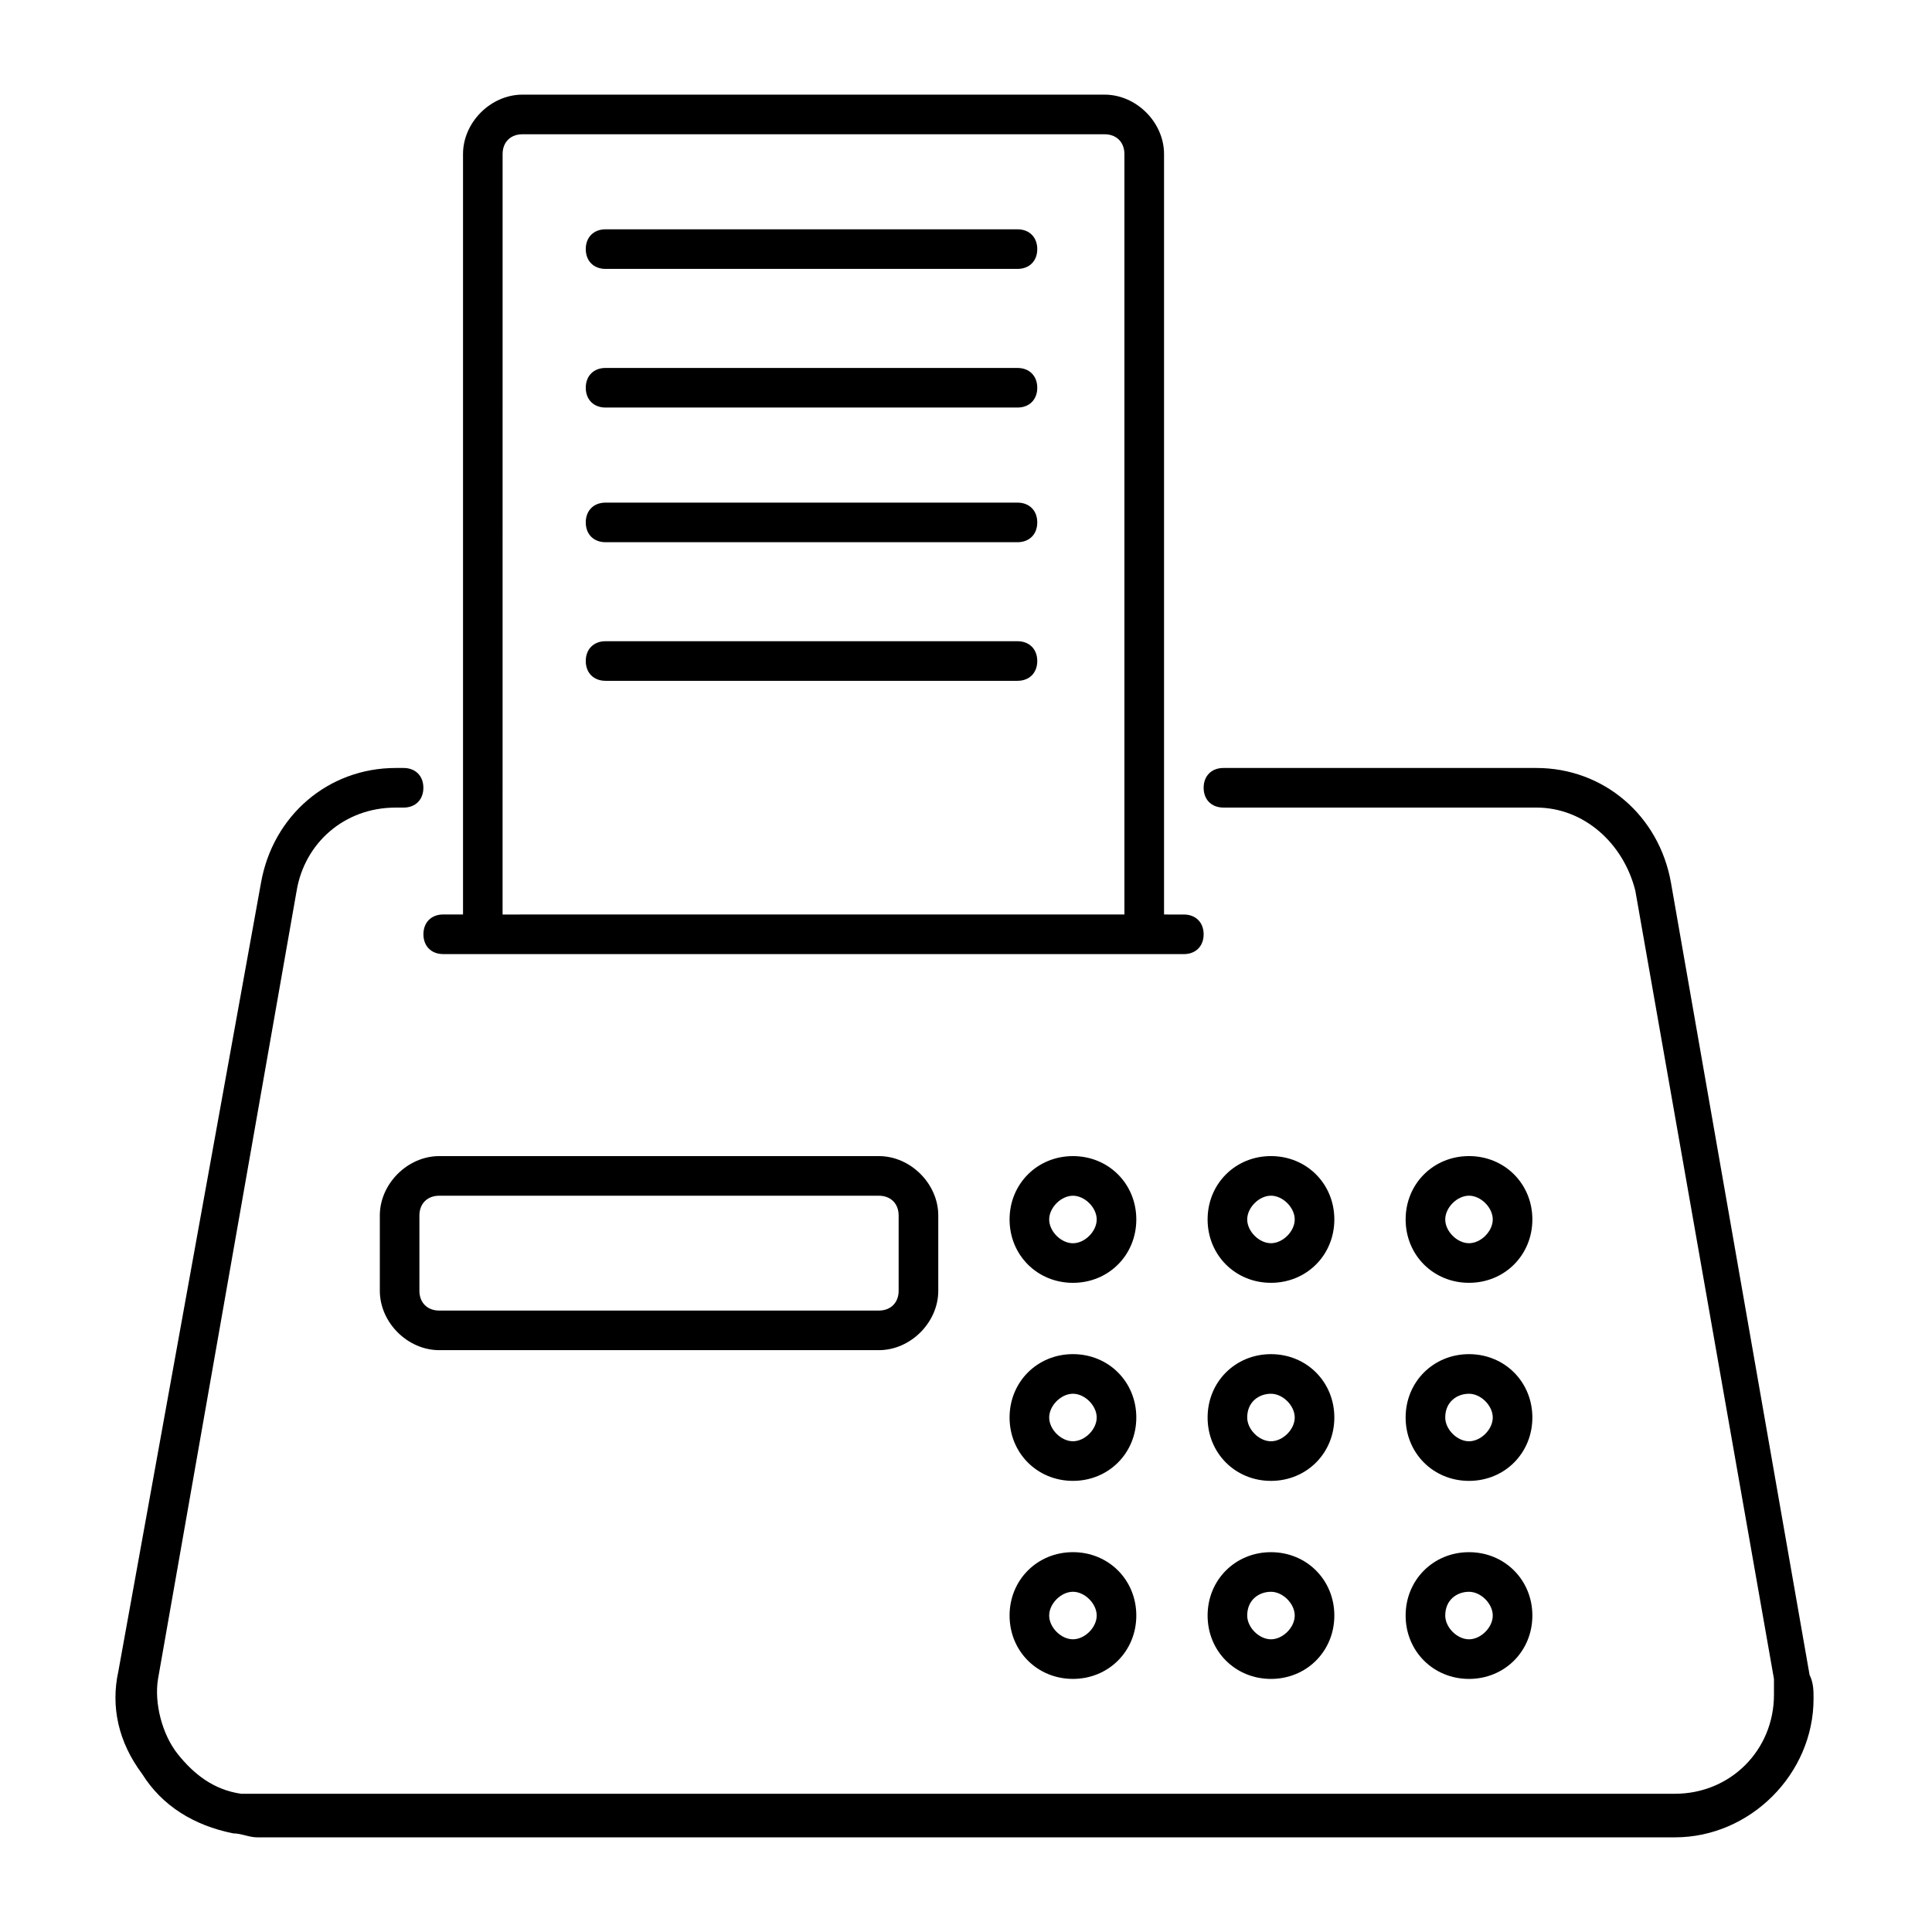
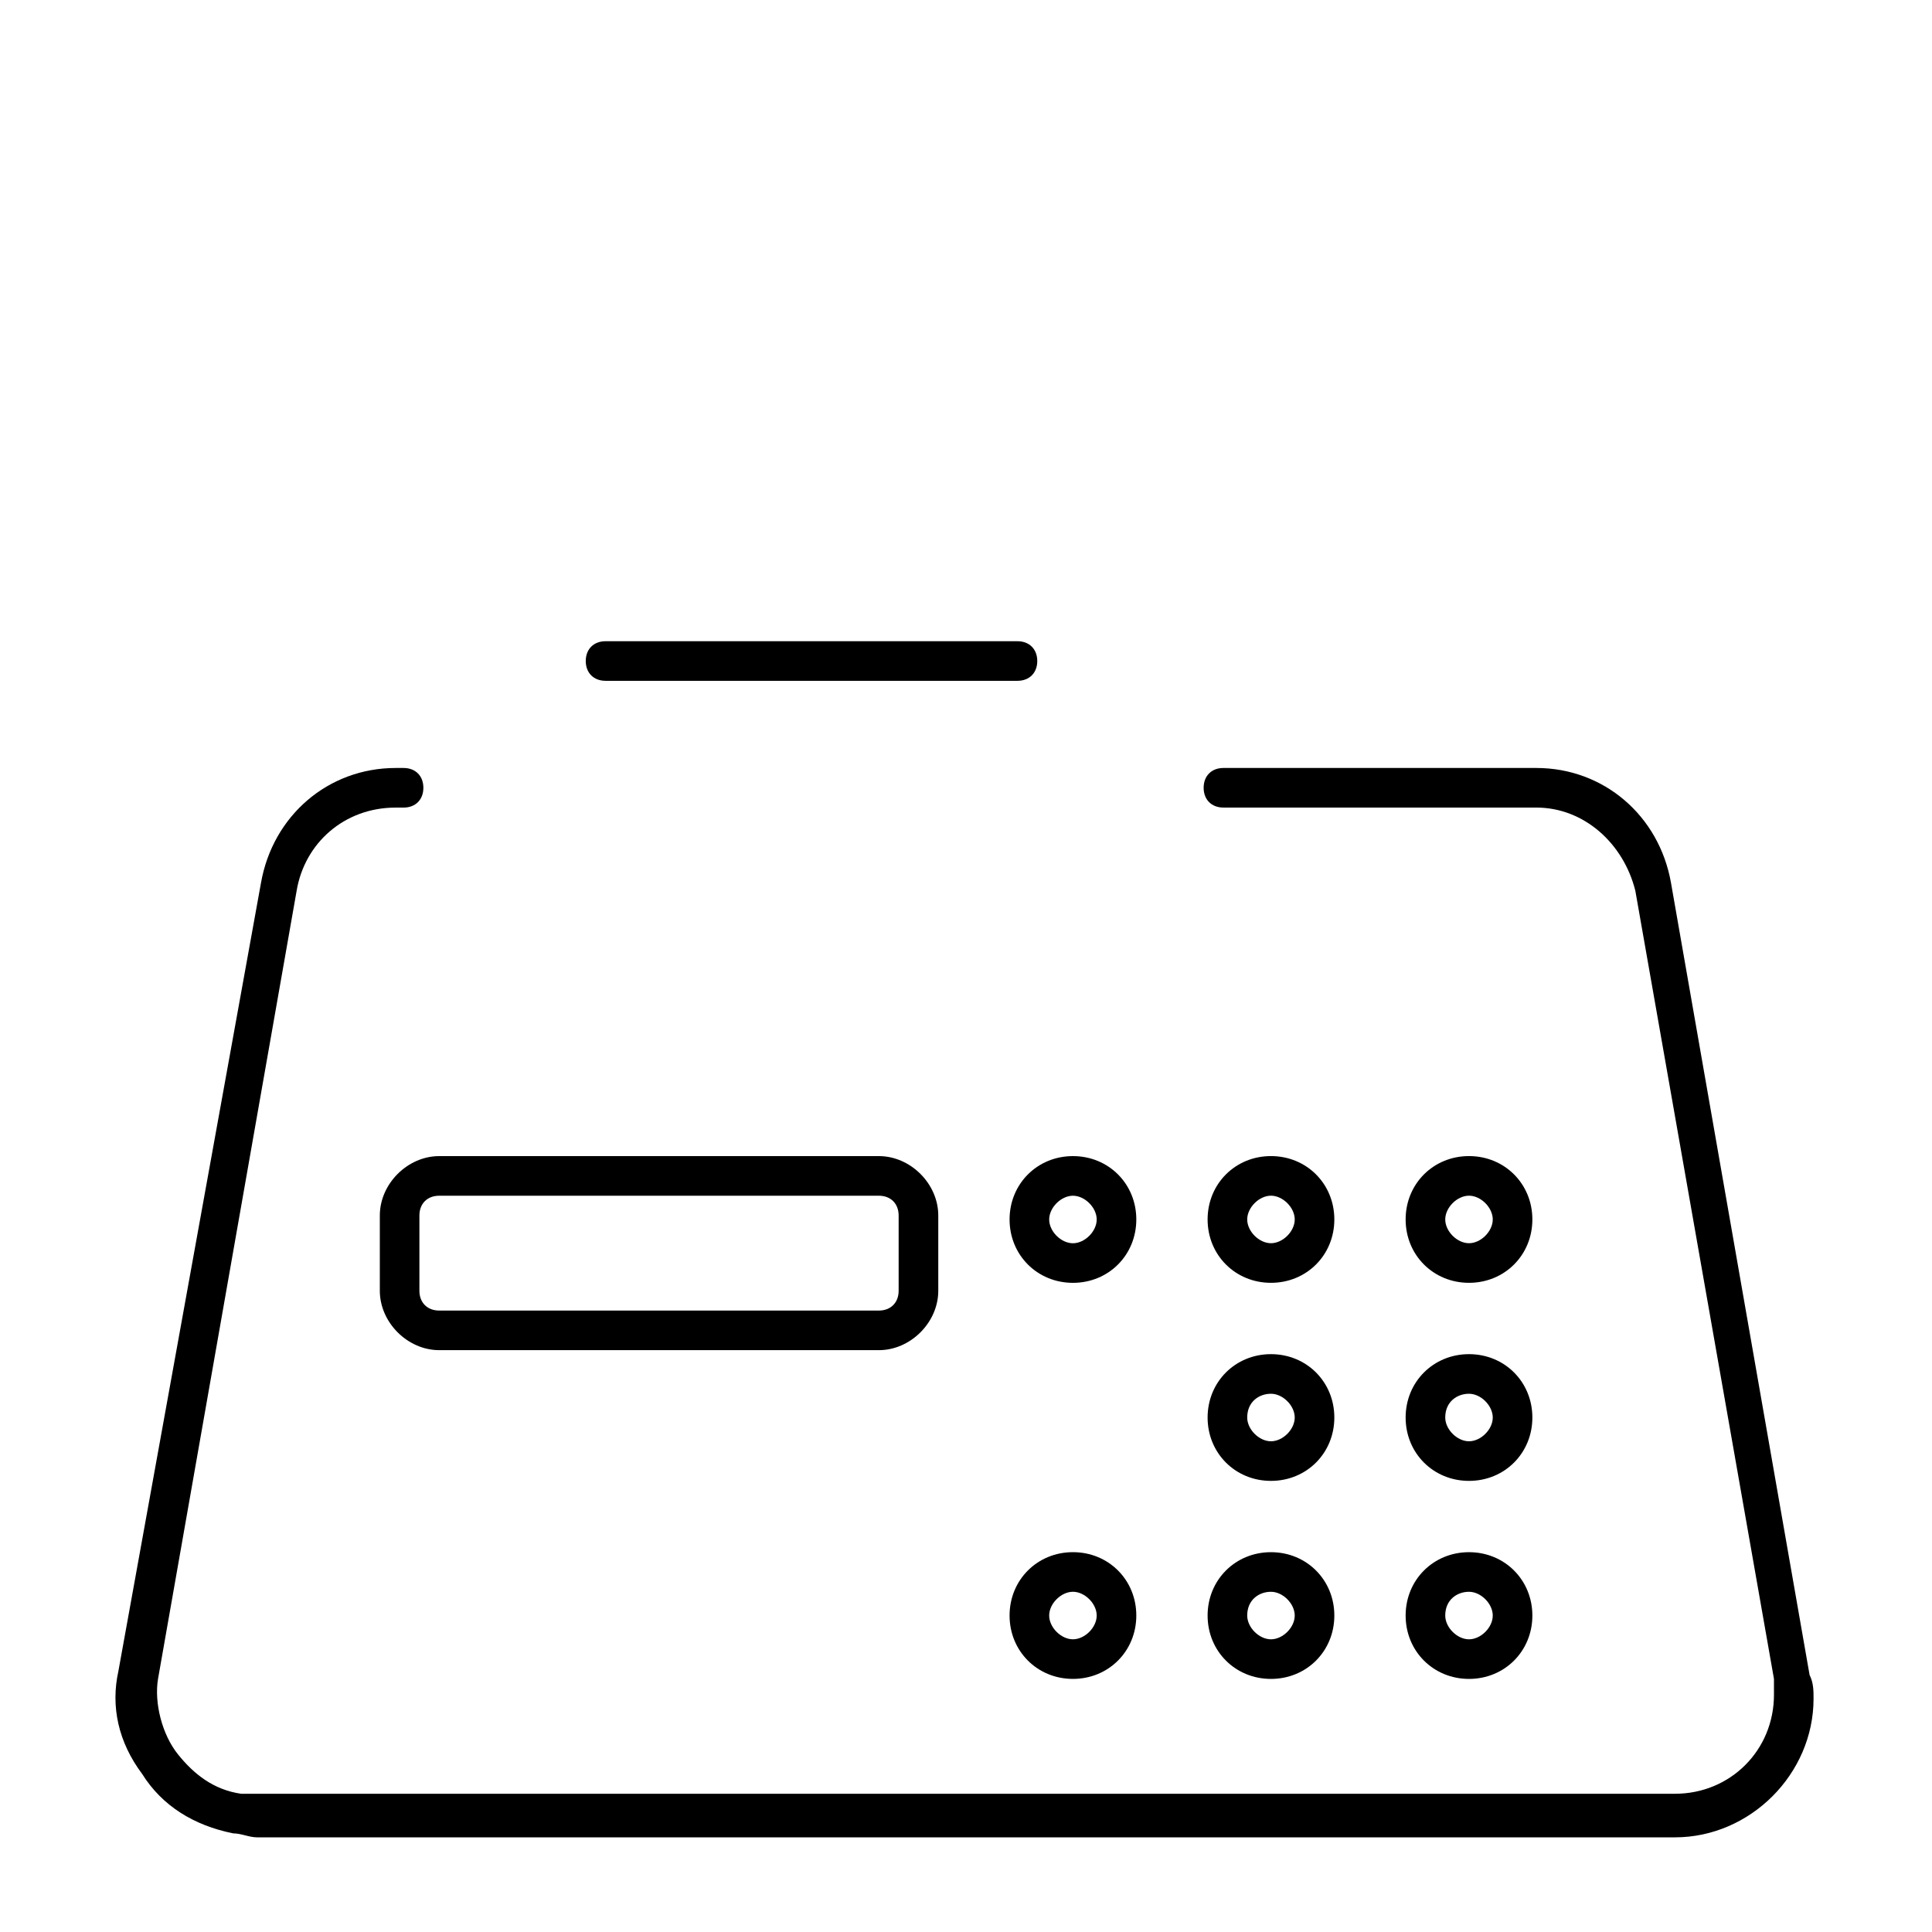
<svg xmlns="http://www.w3.org/2000/svg" fill="#000000" width="800px" height="800px" version="1.1" viewBox="144 144 512 512">
  <g>
    <path d="m586.83 377.96c-3.148-17.844-17.844-30.438-35.688-30.438h-82.918c-3.148 0-5.246 2.098-5.246 5.246s2.098 5.246 5.246 5.246h82.918c12.594 0 23.09 9.445 26.238 22.043l36.738 208.87v4.199c0 14.695-11.547 26.238-26.238 26.238l-375.76 0.004h-4.199c-7.348-1.051-12.594-5.246-16.793-10.496-4.199-5.25-6.301-13.645-5.25-19.945l36.734-208.87c2.102-12.594 12.598-22.039 26.242-22.039h2.098c3.148 0 5.246-2.098 5.246-5.246 0.004-3.152-2.094-5.25-5.246-5.25h-2.098c-17.844 0-32.539 12.594-35.688 30.438l-37.785 208.87c-2.098 9.445 0 18.895 6.297 27.289 5.246 8.398 13.645 13.645 24.141 15.742 2.098 0 4.199 1.051 6.297 1.051h375.76c19.941 0 36.734-16.793 36.734-36.734 0-2.098 0-4.199-1.051-6.297z" />
-     <path d="m261.45 396.85h196.28c3.148 0 5.246-2.098 5.246-5.246 0-3.148-2.098-5.246-5.246-5.246l-5.246-0.004v-201.53c0-8.395-7.348-15.742-15.746-15.742h-154.29c-8.398 0-15.742 7.348-15.742 15.742v201.52h-5.246c-3.148 0-5.246 2.098-5.246 5.246-0.004 3.152 2.094 5.254 5.242 5.254zm15.746-212.02c0-3.148 2.098-5.246 5.246-5.246h154.29c3.148 0 5.25 2.098 5.25 5.246v201.52l-164.79 0.004z" />
-     <path d="m413.64 277.2h-109.16c-3.148 0-5.246 2.098-5.246 5.246 0 3.148 2.098 5.246 5.246 5.246h109.16c3.148 0 5.246-2.098 5.246-5.246 0-3.148-2.098-5.246-5.246-5.246z" />
-     <path d="m413.64 241.51h-109.16c-3.148 0-5.246 2.098-5.246 5.246 0 3.148 2.098 5.246 5.246 5.246h109.16c3.148 0 5.246-2.098 5.246-5.246 0-3.144-2.098-5.246-5.246-5.246z" />
    <path d="m413.64 313.93h-109.16c-3.148 0-5.246 2.098-5.246 5.246 0 3.148 2.098 5.246 5.246 5.246h109.16c3.148 0 5.246-2.098 5.246-5.246 0-3.144-2.098-5.246-5.246-5.246z" />
-     <path d="m413.64 204.77h-109.16c-3.148 0-5.246 2.098-5.246 5.246 0 3.148 2.098 5.246 5.246 5.246h109.16c3.148 0 5.246-2.098 5.246-5.246 0-3.148-2.098-5.246-5.246-5.246z" />
    <path d="m428.34 450.38c-9.445 0-16.793 7.348-16.793 16.793s7.348 16.793 16.793 16.793c9.445 0 16.793-7.348 16.793-16.793 0.004-9.445-7.344-16.793-16.793-16.793zm0 23.094c-3.148 0-6.297-3.148-6.297-6.297 0-3.148 3.148-6.297 6.297-6.297 3.148 0 6.297 3.148 6.297 6.297 0.004 3.144-3.144 6.297-6.297 6.297z" />
    <path d="m480.82 483.96c9.445 0 16.793-7.348 16.793-16.793s-7.348-16.793-16.793-16.793c-9.445 0-16.793 7.348-16.793 16.793 0 9.449 7.348 16.793 16.793 16.793zm0-23.09c3.148 0 6.297 3.148 6.297 6.297s-3.148 6.297-6.297 6.297c-3.148 0-6.297-3.148-6.297-6.297s3.148-6.297 6.297-6.297z" />
    <path d="m533.3 483.96c9.445 0 16.793-7.348 16.793-16.793s-7.348-16.793-16.793-16.793-16.793 7.348-16.793 16.793c0 9.449 7.348 16.793 16.793 16.793zm0-23.09c3.148 0 6.297 3.148 6.297 6.297s-3.148 6.297-6.297 6.297-6.297-3.148-6.297-6.297 3.148-6.297 6.297-6.297z" />
-     <path d="m428.34 502.86c-9.445 0-16.793 7.348-16.793 16.793 0 9.445 7.348 16.793 16.793 16.793 9.445 0 16.793-7.348 16.793-16.793 0.004-9.445-7.344-16.793-16.793-16.793zm0 23.09c-3.148 0-6.297-3.148-6.297-6.297 0-3.148 3.148-6.297 6.297-6.297 3.148 0 6.297 3.148 6.297 6.297 0.004 3.148-3.144 6.297-6.297 6.297z" />
    <path d="m480.82 536.45c9.445 0 16.793-7.348 16.793-16.793 0-9.445-7.348-16.793-16.793-16.793-9.445 0-16.793 7.348-16.793 16.793 0 9.449 7.348 16.793 16.793 16.793zm0-23.09c3.148 0 6.297 3.148 6.297 6.297 0.004 3.148-3.148 6.297-6.297 6.297-3.148 0-6.297-3.148-6.297-6.297 0-4.199 3.148-6.297 6.297-6.297z" />
    <path d="m533.3 536.45c9.445 0 16.793-7.348 16.793-16.793 0-9.445-7.348-16.793-16.793-16.793s-16.793 7.348-16.793 16.793c0 9.449 7.348 16.793 16.793 16.793zm0-23.09c3.148 0 6.297 3.148 6.297 6.297 0.004 3.148-3.148 6.297-6.297 6.297s-6.297-3.148-6.297-6.297c0-4.199 3.148-6.297 6.297-6.297z" />
    <path d="m428.34 555.34c-9.445 0-16.793 7.348-16.793 16.793 0 9.445 7.348 16.793 16.793 16.793 9.445 0 16.793-7.348 16.793-16.793 0.004-9.445-7.344-16.793-16.793-16.793zm0 23.09c-3.148 0-6.297-3.148-6.297-6.297 0-3.148 3.148-6.297 6.297-6.297 3.148 0 6.297 3.148 6.297 6.297 0.004 3.148-3.144 6.297-6.297 6.297z" />
    <path d="m480.82 588.93c9.445 0 16.793-7.348 16.793-16.793 0-9.445-7.348-16.793-16.793-16.793-9.445 0-16.793 7.348-16.793 16.793 0 9.445 7.348 16.793 16.793 16.793zm0-23.09c3.148 0 6.297 3.148 6.297 6.297 0.004 3.148-3.148 6.297-6.297 6.297-3.148 0-6.297-3.148-6.297-6.297 0-4.199 3.148-6.297 6.297-6.297z" />
    <path d="m533.3 588.93c9.445 0 16.793-7.348 16.793-16.793 0-9.445-7.348-16.793-16.793-16.793s-16.793 7.348-16.793 16.793c0 9.445 7.348 16.793 16.793 16.793zm0-23.09c3.148 0 6.297 3.148 6.297 6.297 0.004 3.148-3.148 6.297-6.297 6.297s-6.297-3.148-6.297-6.297c0-4.199 3.148-6.297 6.297-6.297z" />
    <path d="m260.4 450.38c-8.398 0-15.742 7.348-15.742 15.742v19.941c0 8.398 7.348 15.742 15.742 15.742h116.51c8.398 0 15.742-7.348 15.742-15.742v-19.941c0-8.398-7.348-15.742-15.742-15.742zm121.75 15.746v19.941c0 3.148-2.098 5.246-5.246 5.246h-116.51c-3.148 0-5.246-2.098-5.246-5.246v-19.941c0-3.148 2.098-5.246 5.246-5.246h116.51c3.144-0.004 5.246 2.098 5.246 5.246z" />
  </g>
</svg>